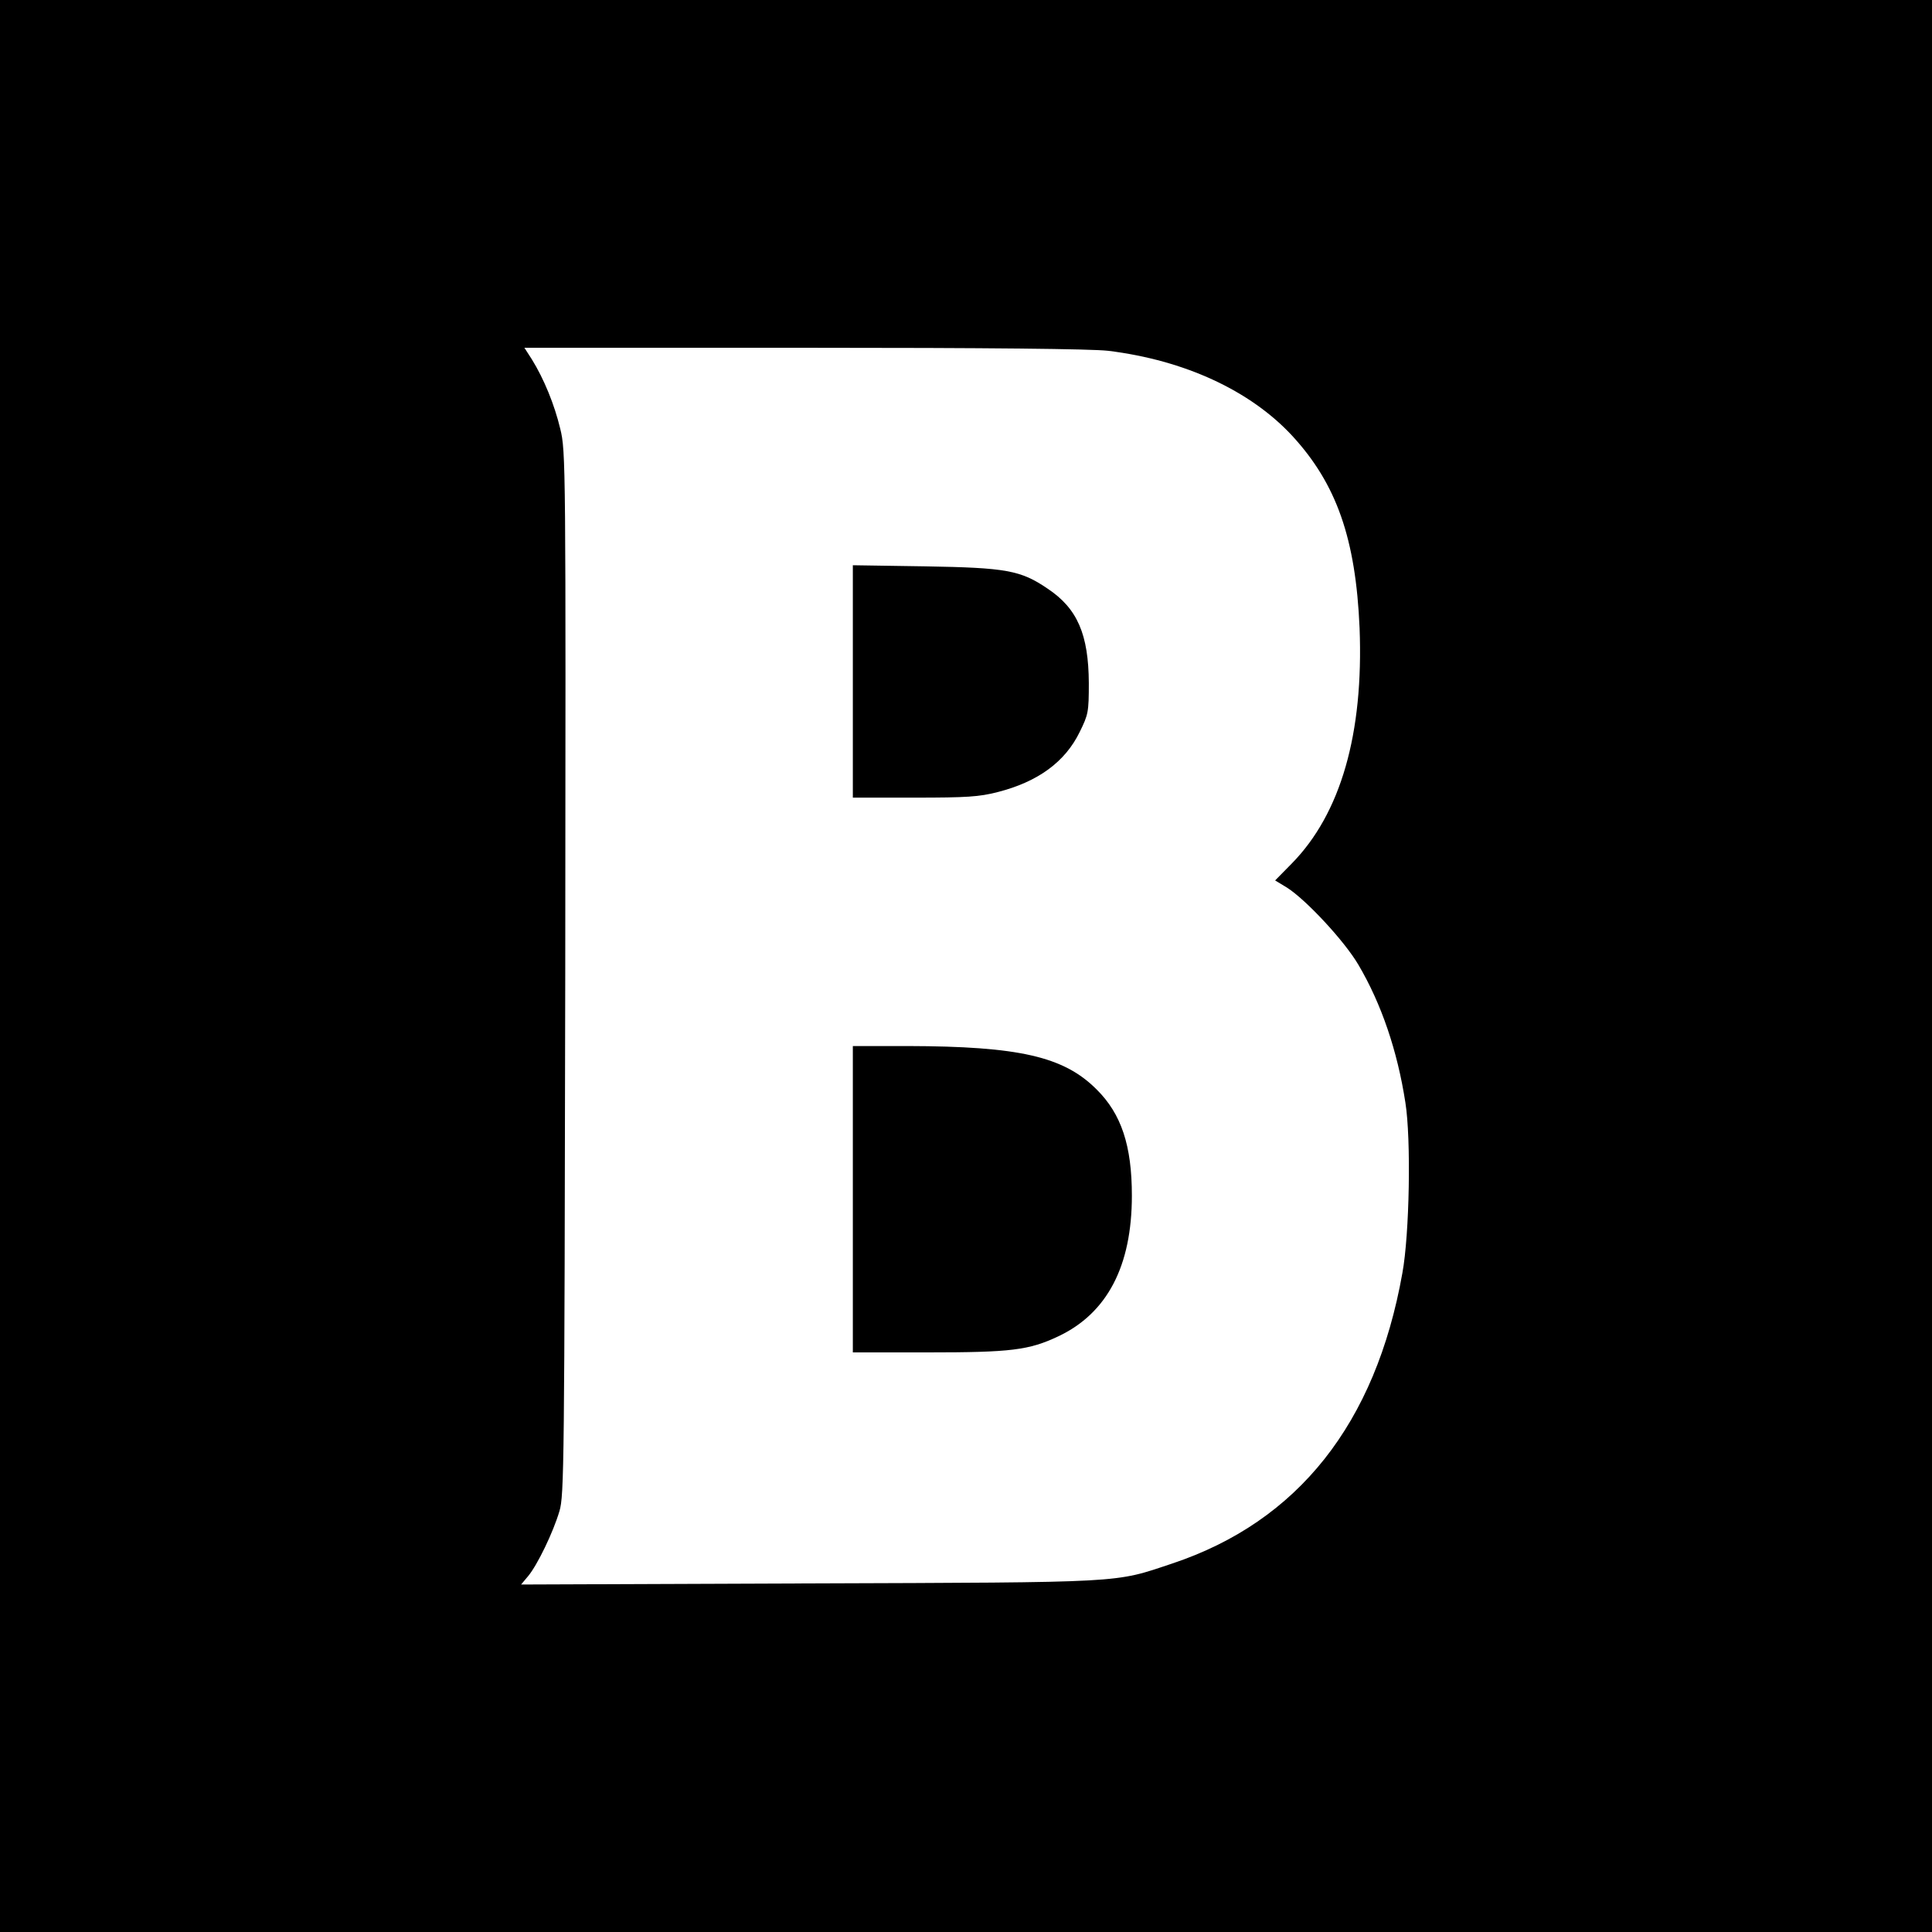
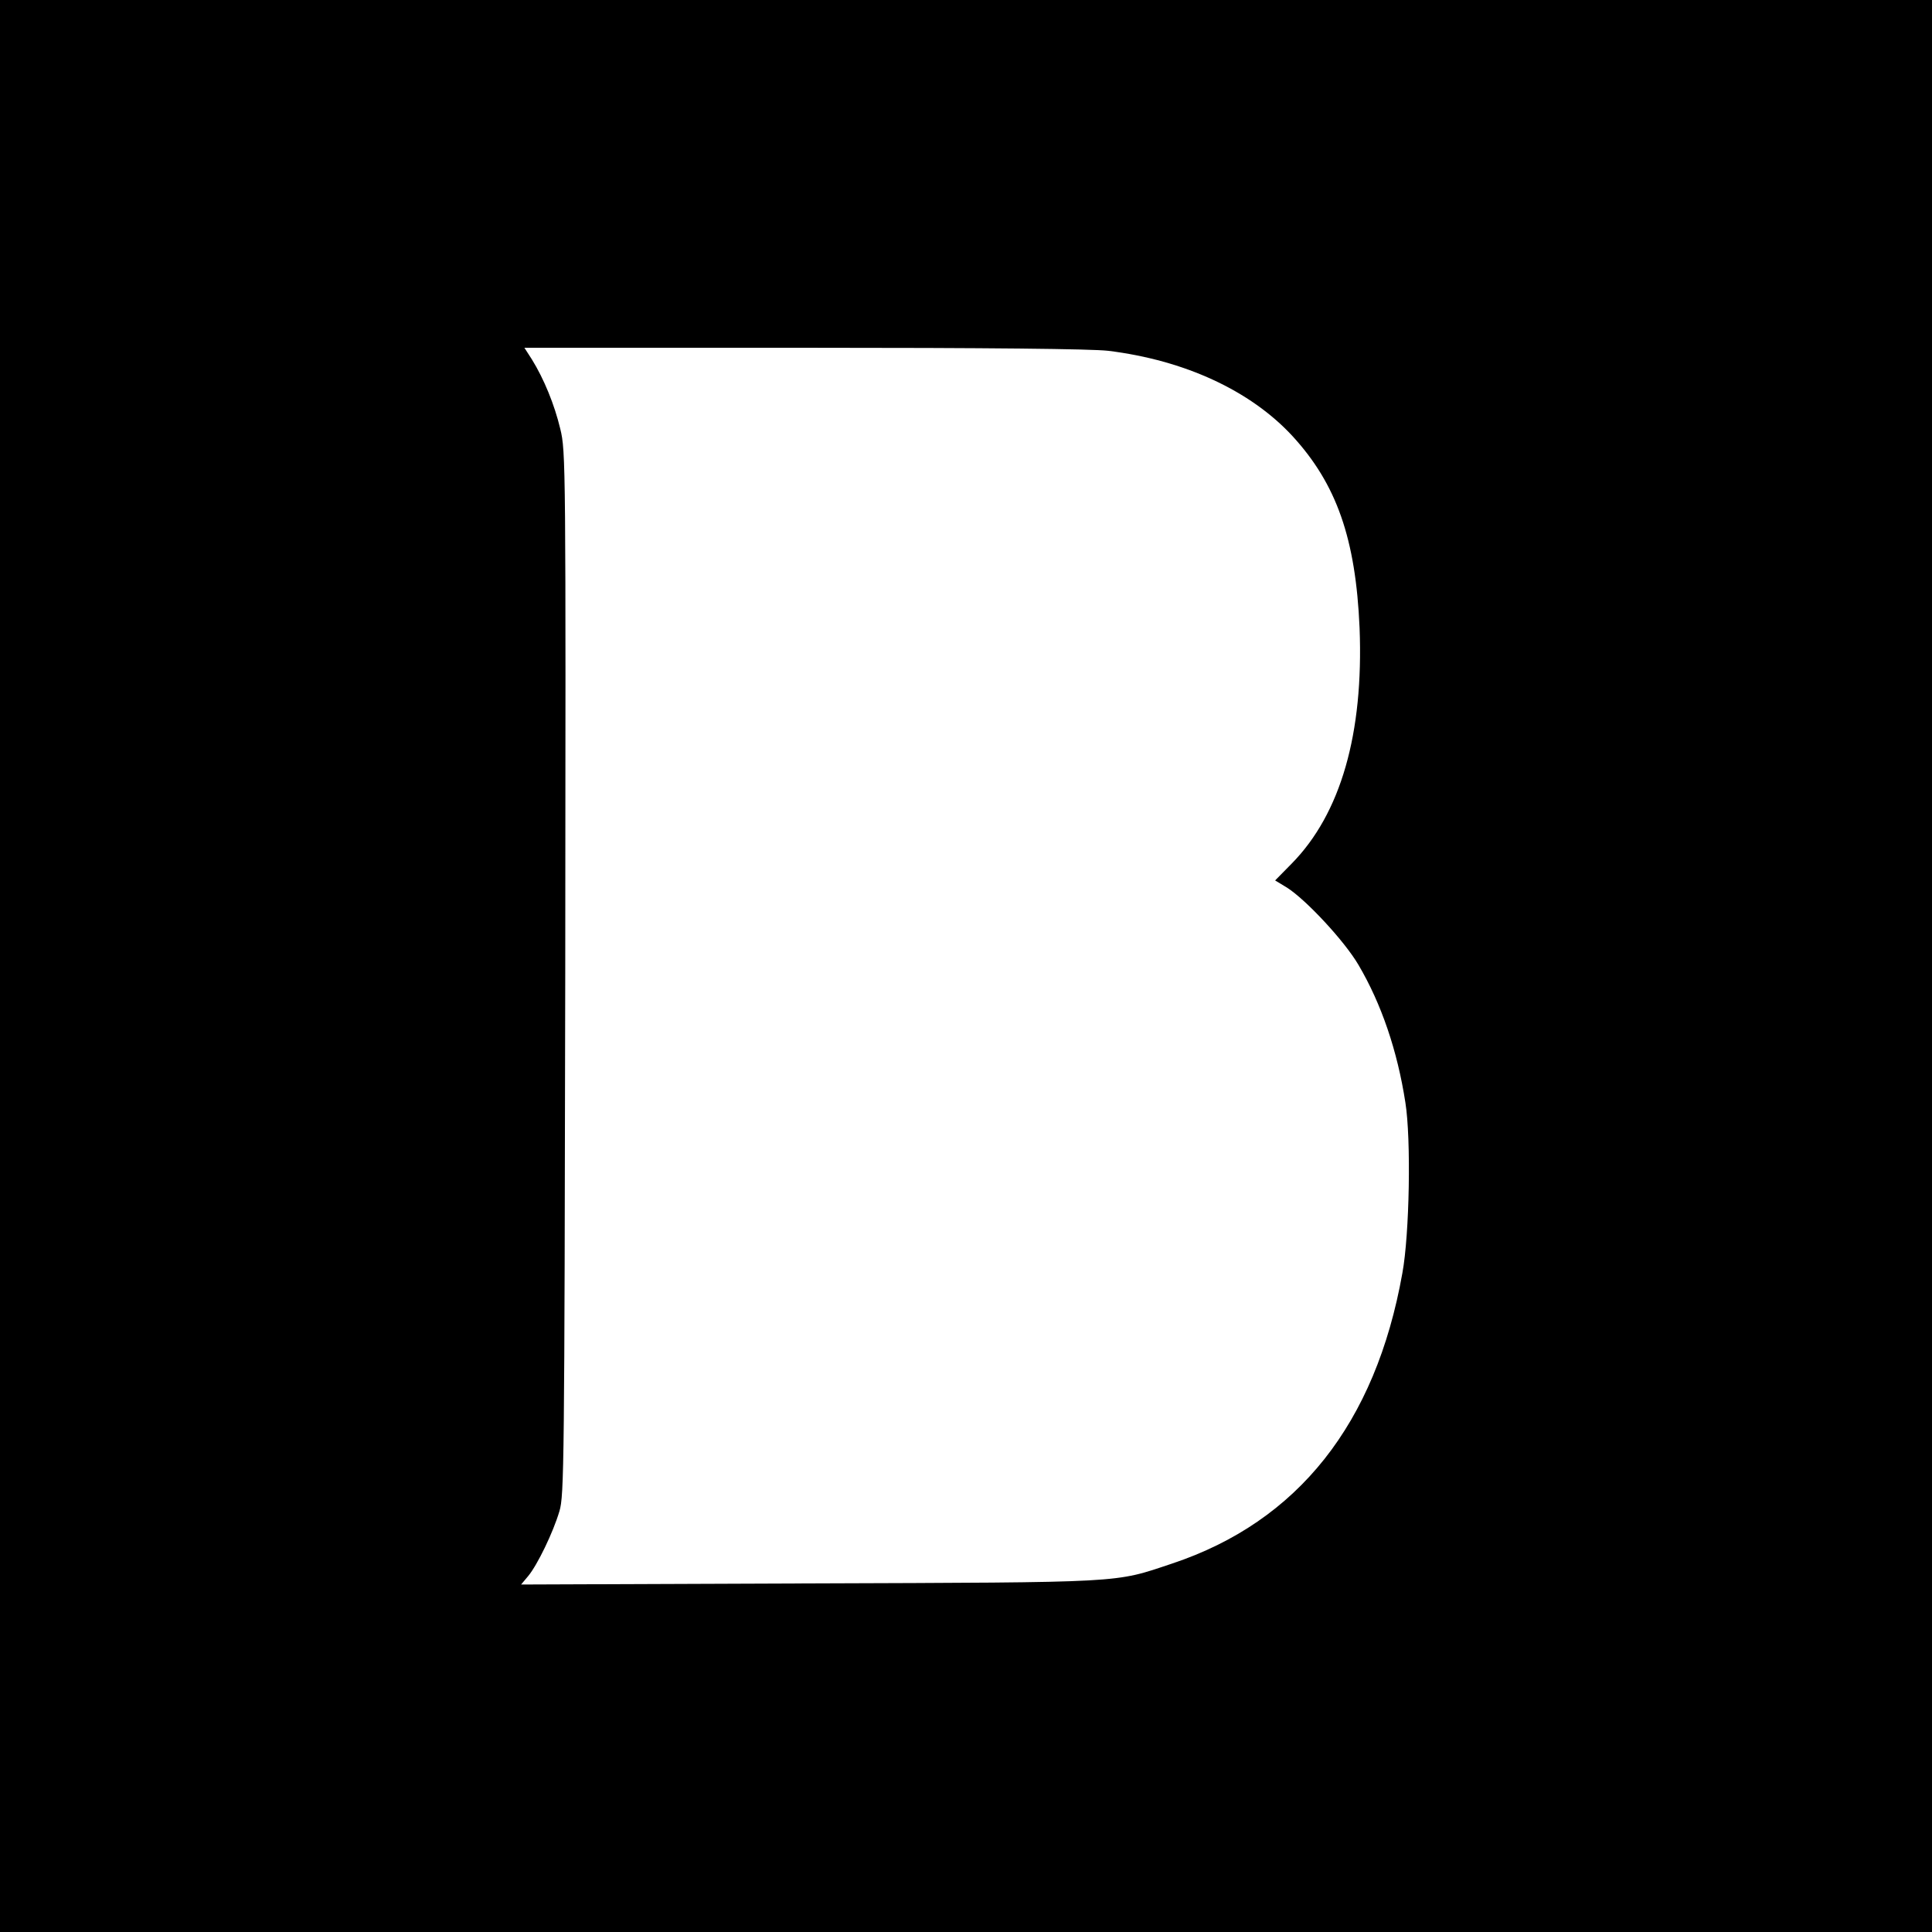
<svg xmlns="http://www.w3.org/2000/svg" version="1.0" width="700pt" height="700pt" viewBox="0 0 700 700" preserveAspectRatio="xMidYMid meet">
  <g transform="translate(0,700) scale(0.1,-0.1)" fill="#000000" stroke="none">
    <path d="M0 3500 l0 -3500 3500 0 3500 0 0 3500 0 3500 -3500 0 -3500 0 0 -3500z m4015 2229 c277 -34 515 -144 667 -308 161 -175 230 -373 244 -696 15 -383 -68 -673 -246 -854 l-60 -61 43 -26 c69 -44 208 -193 259 -280 83 -141 141 -311 170 -499 21 -132 15 -477 -11 -618 -97 -545 -378 -900 -834 -1052 -213 -71 -158 -68 -1316 -72 l-1043 -4 26 31 c33 40 90 157 113 235 17 57 18 163 21 1949 2 1853 2 1890 -18 1972 -21 88 -59 181 -103 252 l-27 42 1012 0 c675 0 1043 -4 1103 -11z" />
-     <path d="M3090 4531 l0 -421 223 0 c190 0 235 3 301 20 146 37 245 109 298 218 31 63 33 72 33 177 -1 176 -41 270 -149 342 -98 67 -151 76 -443 81 l-263 4 0 -421z" />
-     <path d="M3090 2655 l0 -555 273 0 c300 0 365 8 471 58 178 84 267 255 267 510 0 181 -38 296 -128 385 -119 119 -280 156 -685 157 l-198 0 0 -555z" />
  </g>
</svg>